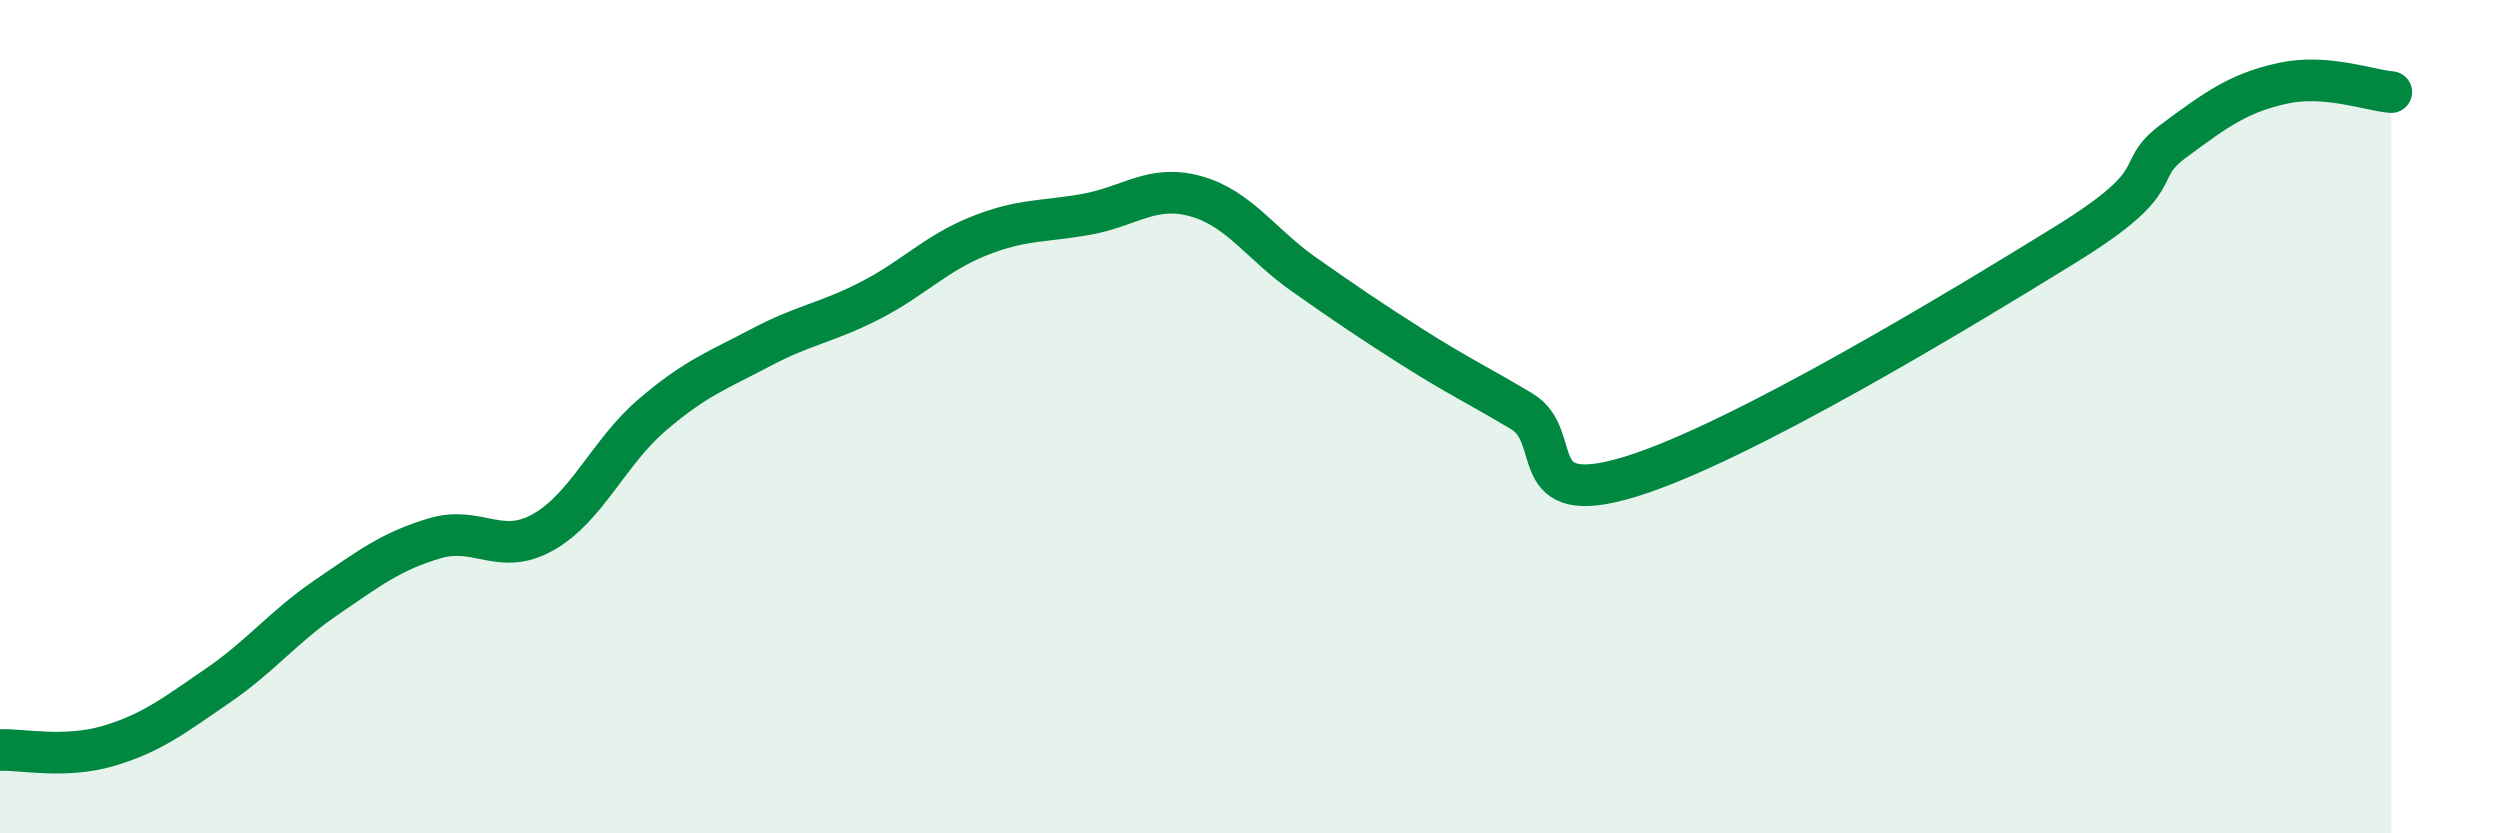
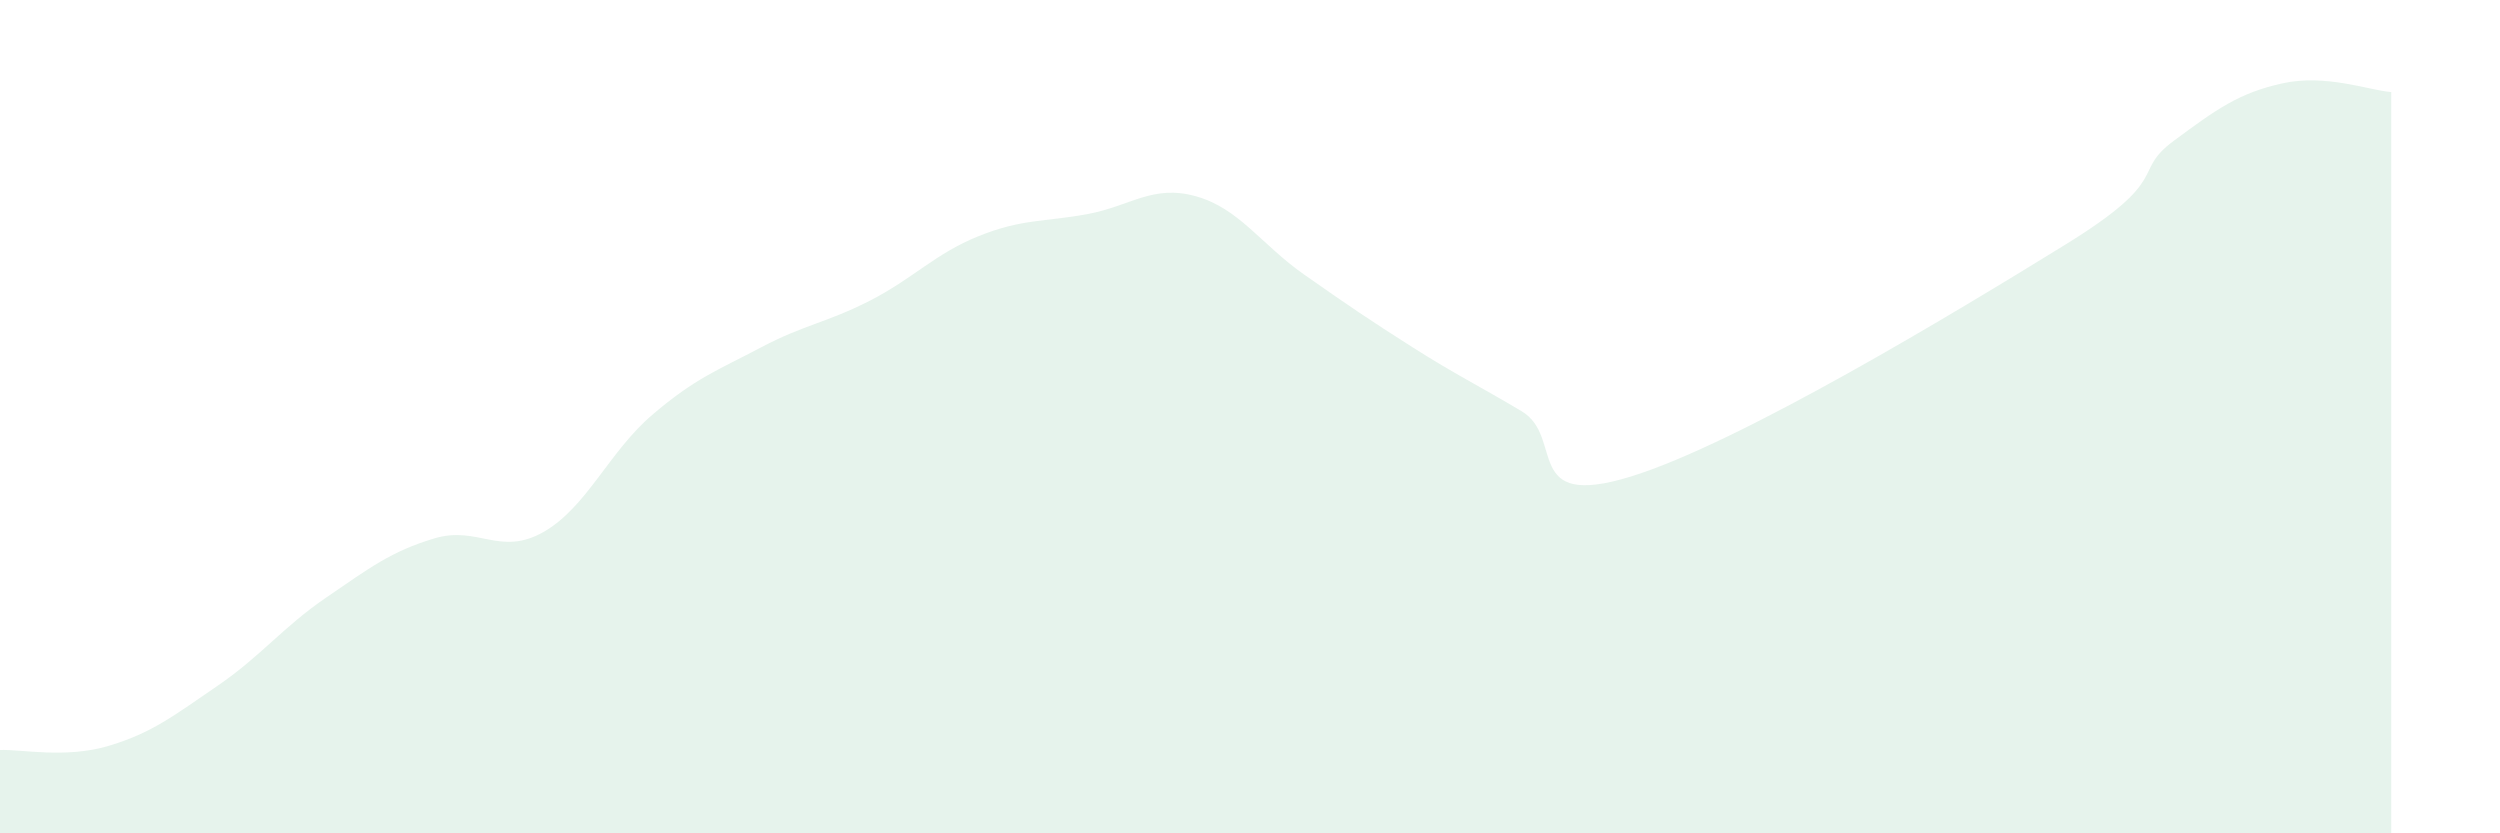
<svg xmlns="http://www.w3.org/2000/svg" width="60" height="20" viewBox="0 0 60 20">
  <path d="M 0,18 C 0.52,17.98 1.57,18.21 2.61,17.9 C 3.65,17.59 4.18,17.17 5.22,16.46 C 6.26,15.75 6.79,15.05 7.83,14.34 C 8.87,13.63 9.39,13.23 10.43,12.92 C 11.47,12.61 12,13.36 13.04,12.77 C 14.08,12.18 14.61,10.85 15.65,9.96 C 16.69,9.07 17.22,8.89 18.26,8.34 C 19.3,7.79 19.83,7.75 20.87,7.22 C 21.91,6.69 22.44,6.09 23.48,5.67 C 24.52,5.25 25.05,5.33 26.09,5.14 C 27.13,4.95 27.66,4.42 28.7,4.71 C 29.74,5 30.26,5.86 31.3,6.59 C 32.34,7.32 32.87,7.68 33.91,8.34 C 34.95,9 35.48,9.25 36.52,9.87 C 37.56,10.49 36.52,12.24 39.13,11.44 C 41.74,10.64 46.96,7.48 49.57,5.87 C 52.18,4.26 51.13,4.15 52.17,3.38 C 53.21,2.61 53.74,2.23 54.78,2 C 55.82,1.77 56.87,2.17 57.39,2.21L57.39 20L0 20Z" fill="#008740" opacity="0.1" stroke-linecap="round" stroke-linejoin="round" />
-   <path d="M 0,18 C 0.52,17.98 1.57,18.21 2.61,17.9 C 3.65,17.59 4.18,17.17 5.22,16.46 C 6.26,15.75 6.79,15.05 7.83,14.34 C 8.87,13.63 9.39,13.23 10.43,12.92 C 11.47,12.61 12,13.36 13.04,12.77 C 14.08,12.18 14.61,10.85 15.65,9.96 C 16.69,9.07 17.22,8.89 18.26,8.34 C 19.3,7.79 19.83,7.75 20.87,7.22 C 21.91,6.69 22.44,6.09 23.48,5.67 C 24.52,5.25 25.05,5.33 26.09,5.14 C 27.13,4.95 27.66,4.42 28.7,4.71 C 29.74,5 30.26,5.86 31.3,6.59 C 32.34,7.32 32.87,7.68 33.91,8.34 C 34.95,9 35.48,9.25 36.52,9.87 C 37.56,10.49 36.52,12.24 39.13,11.44 C 41.74,10.64 46.96,7.48 49.57,5.87 C 52.18,4.26 51.13,4.15 52.17,3.38 C 53.21,2.61 53.74,2.23 54.78,2 C 55.82,1.77 56.87,2.17 57.39,2.21" stroke="#008740" stroke-width="1" fill="none" stroke-linecap="round" stroke-linejoin="round" />
</svg>